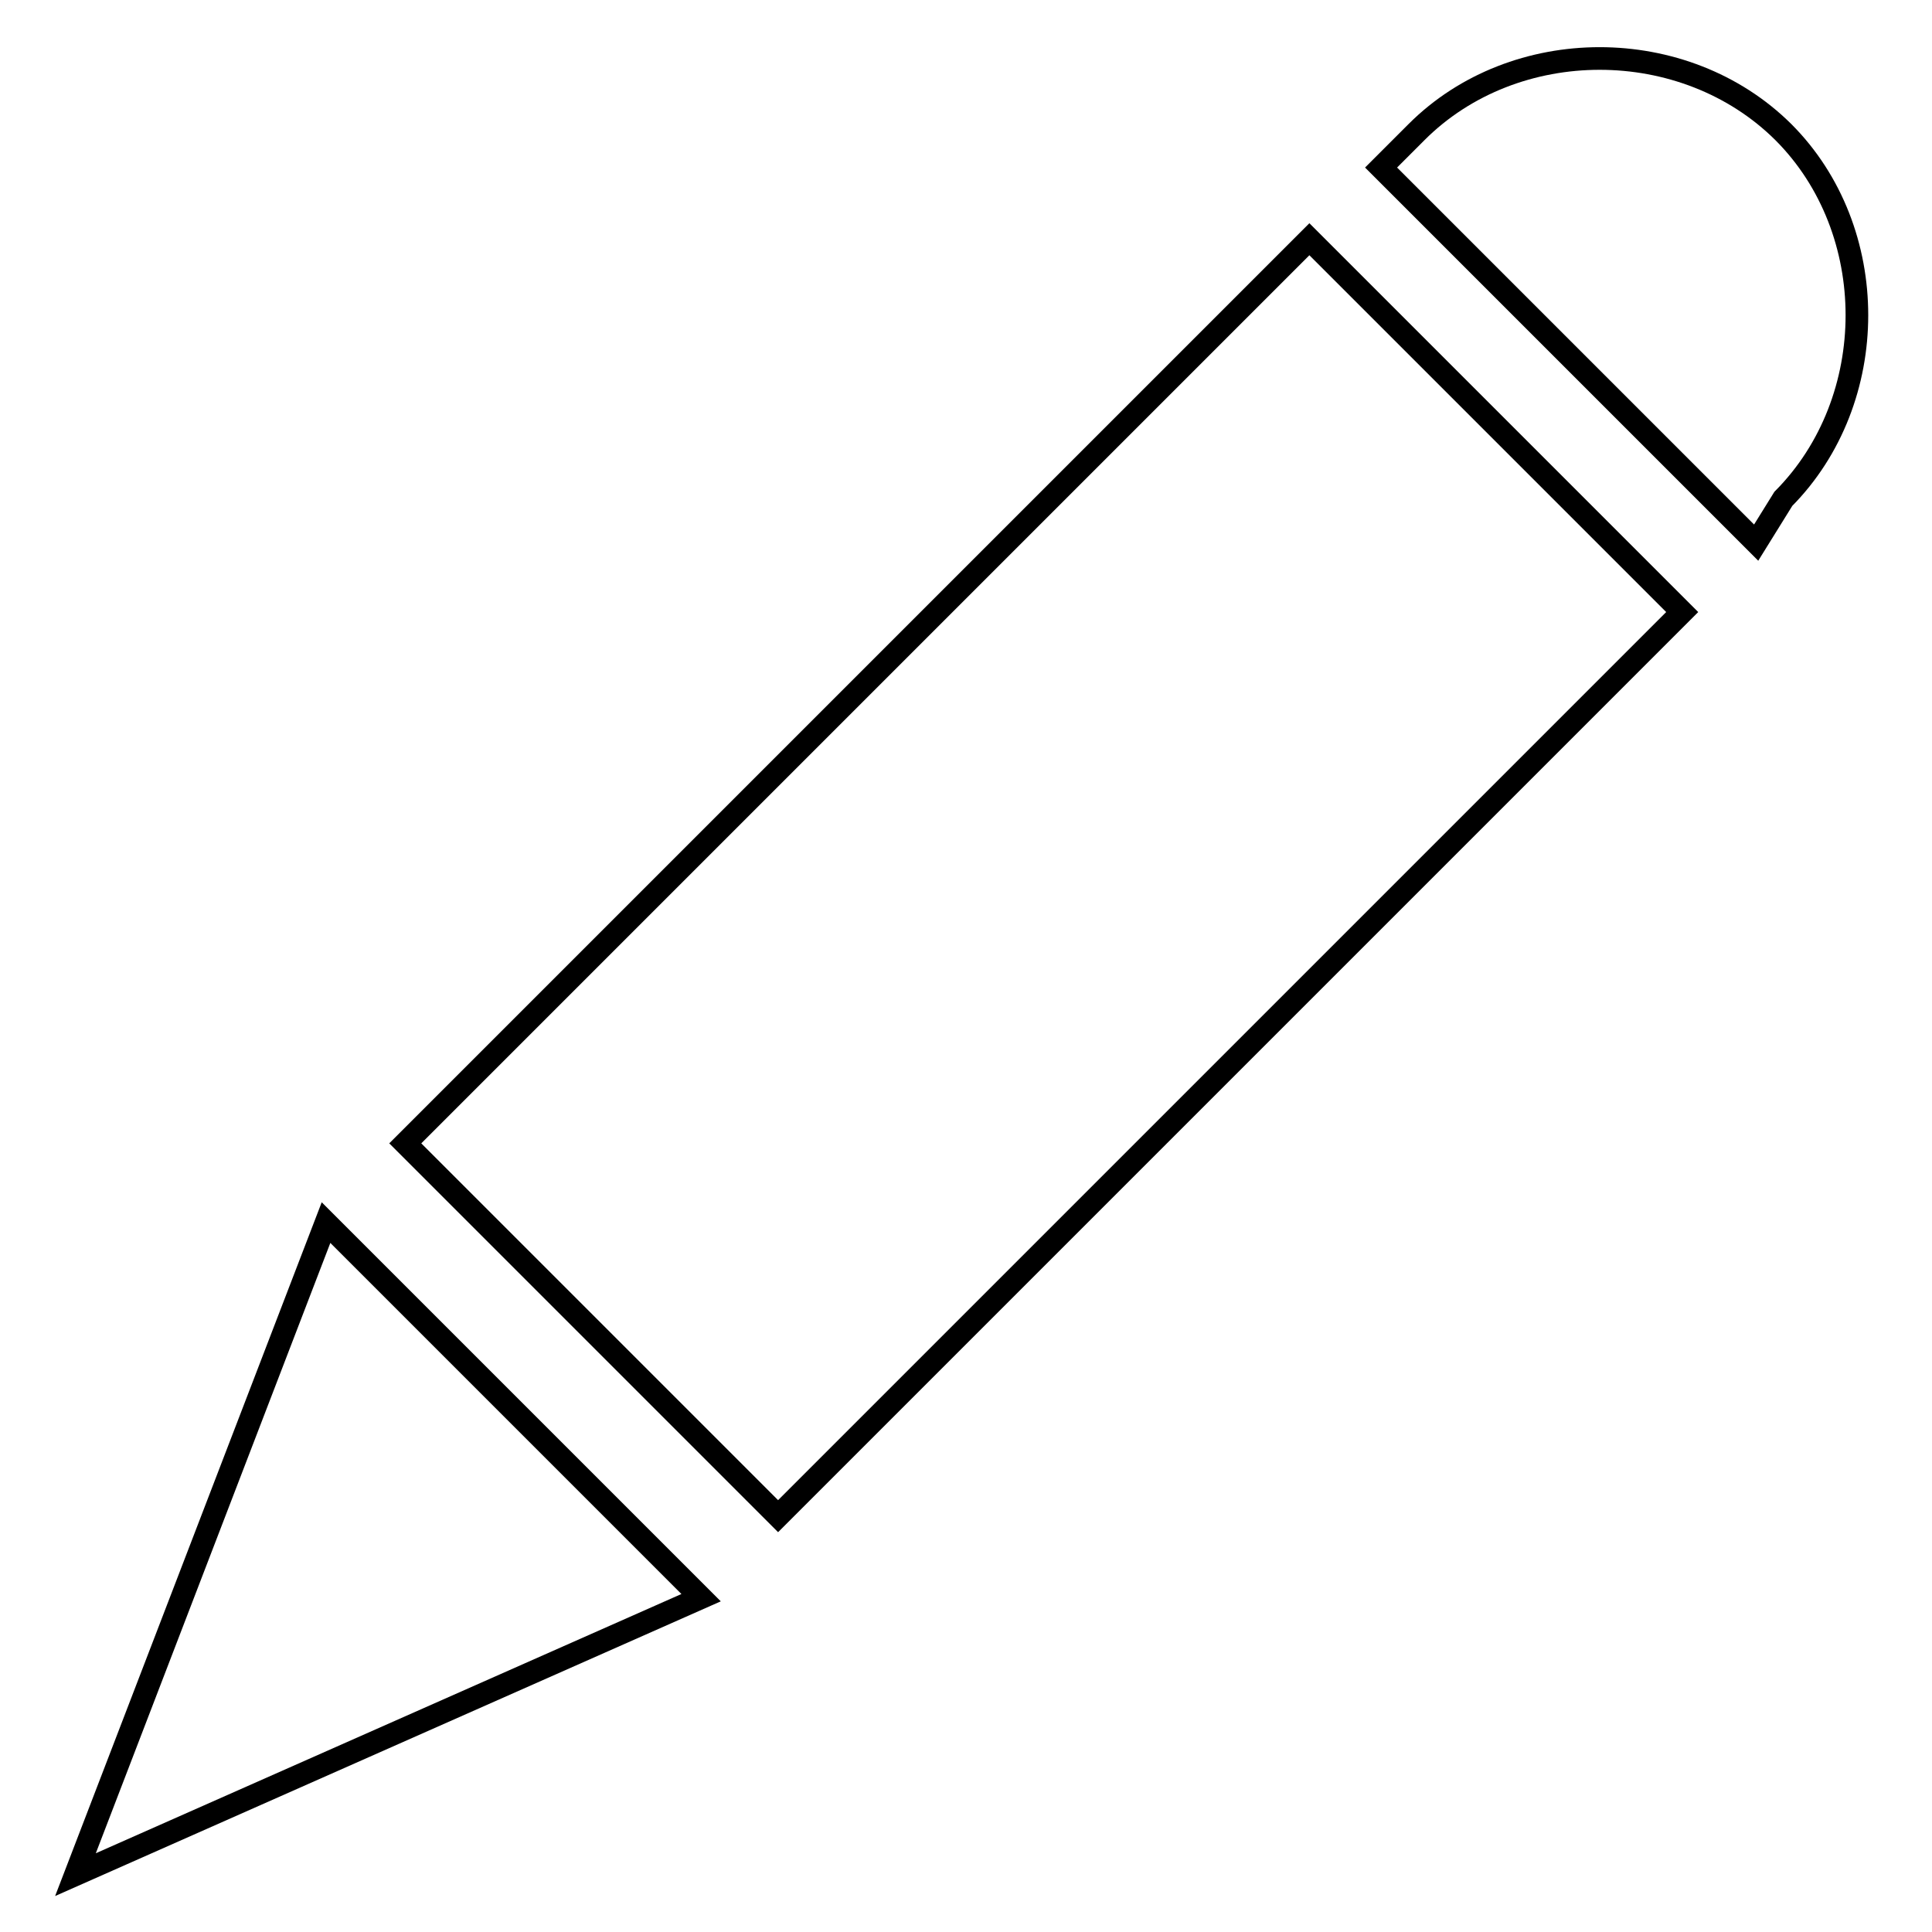
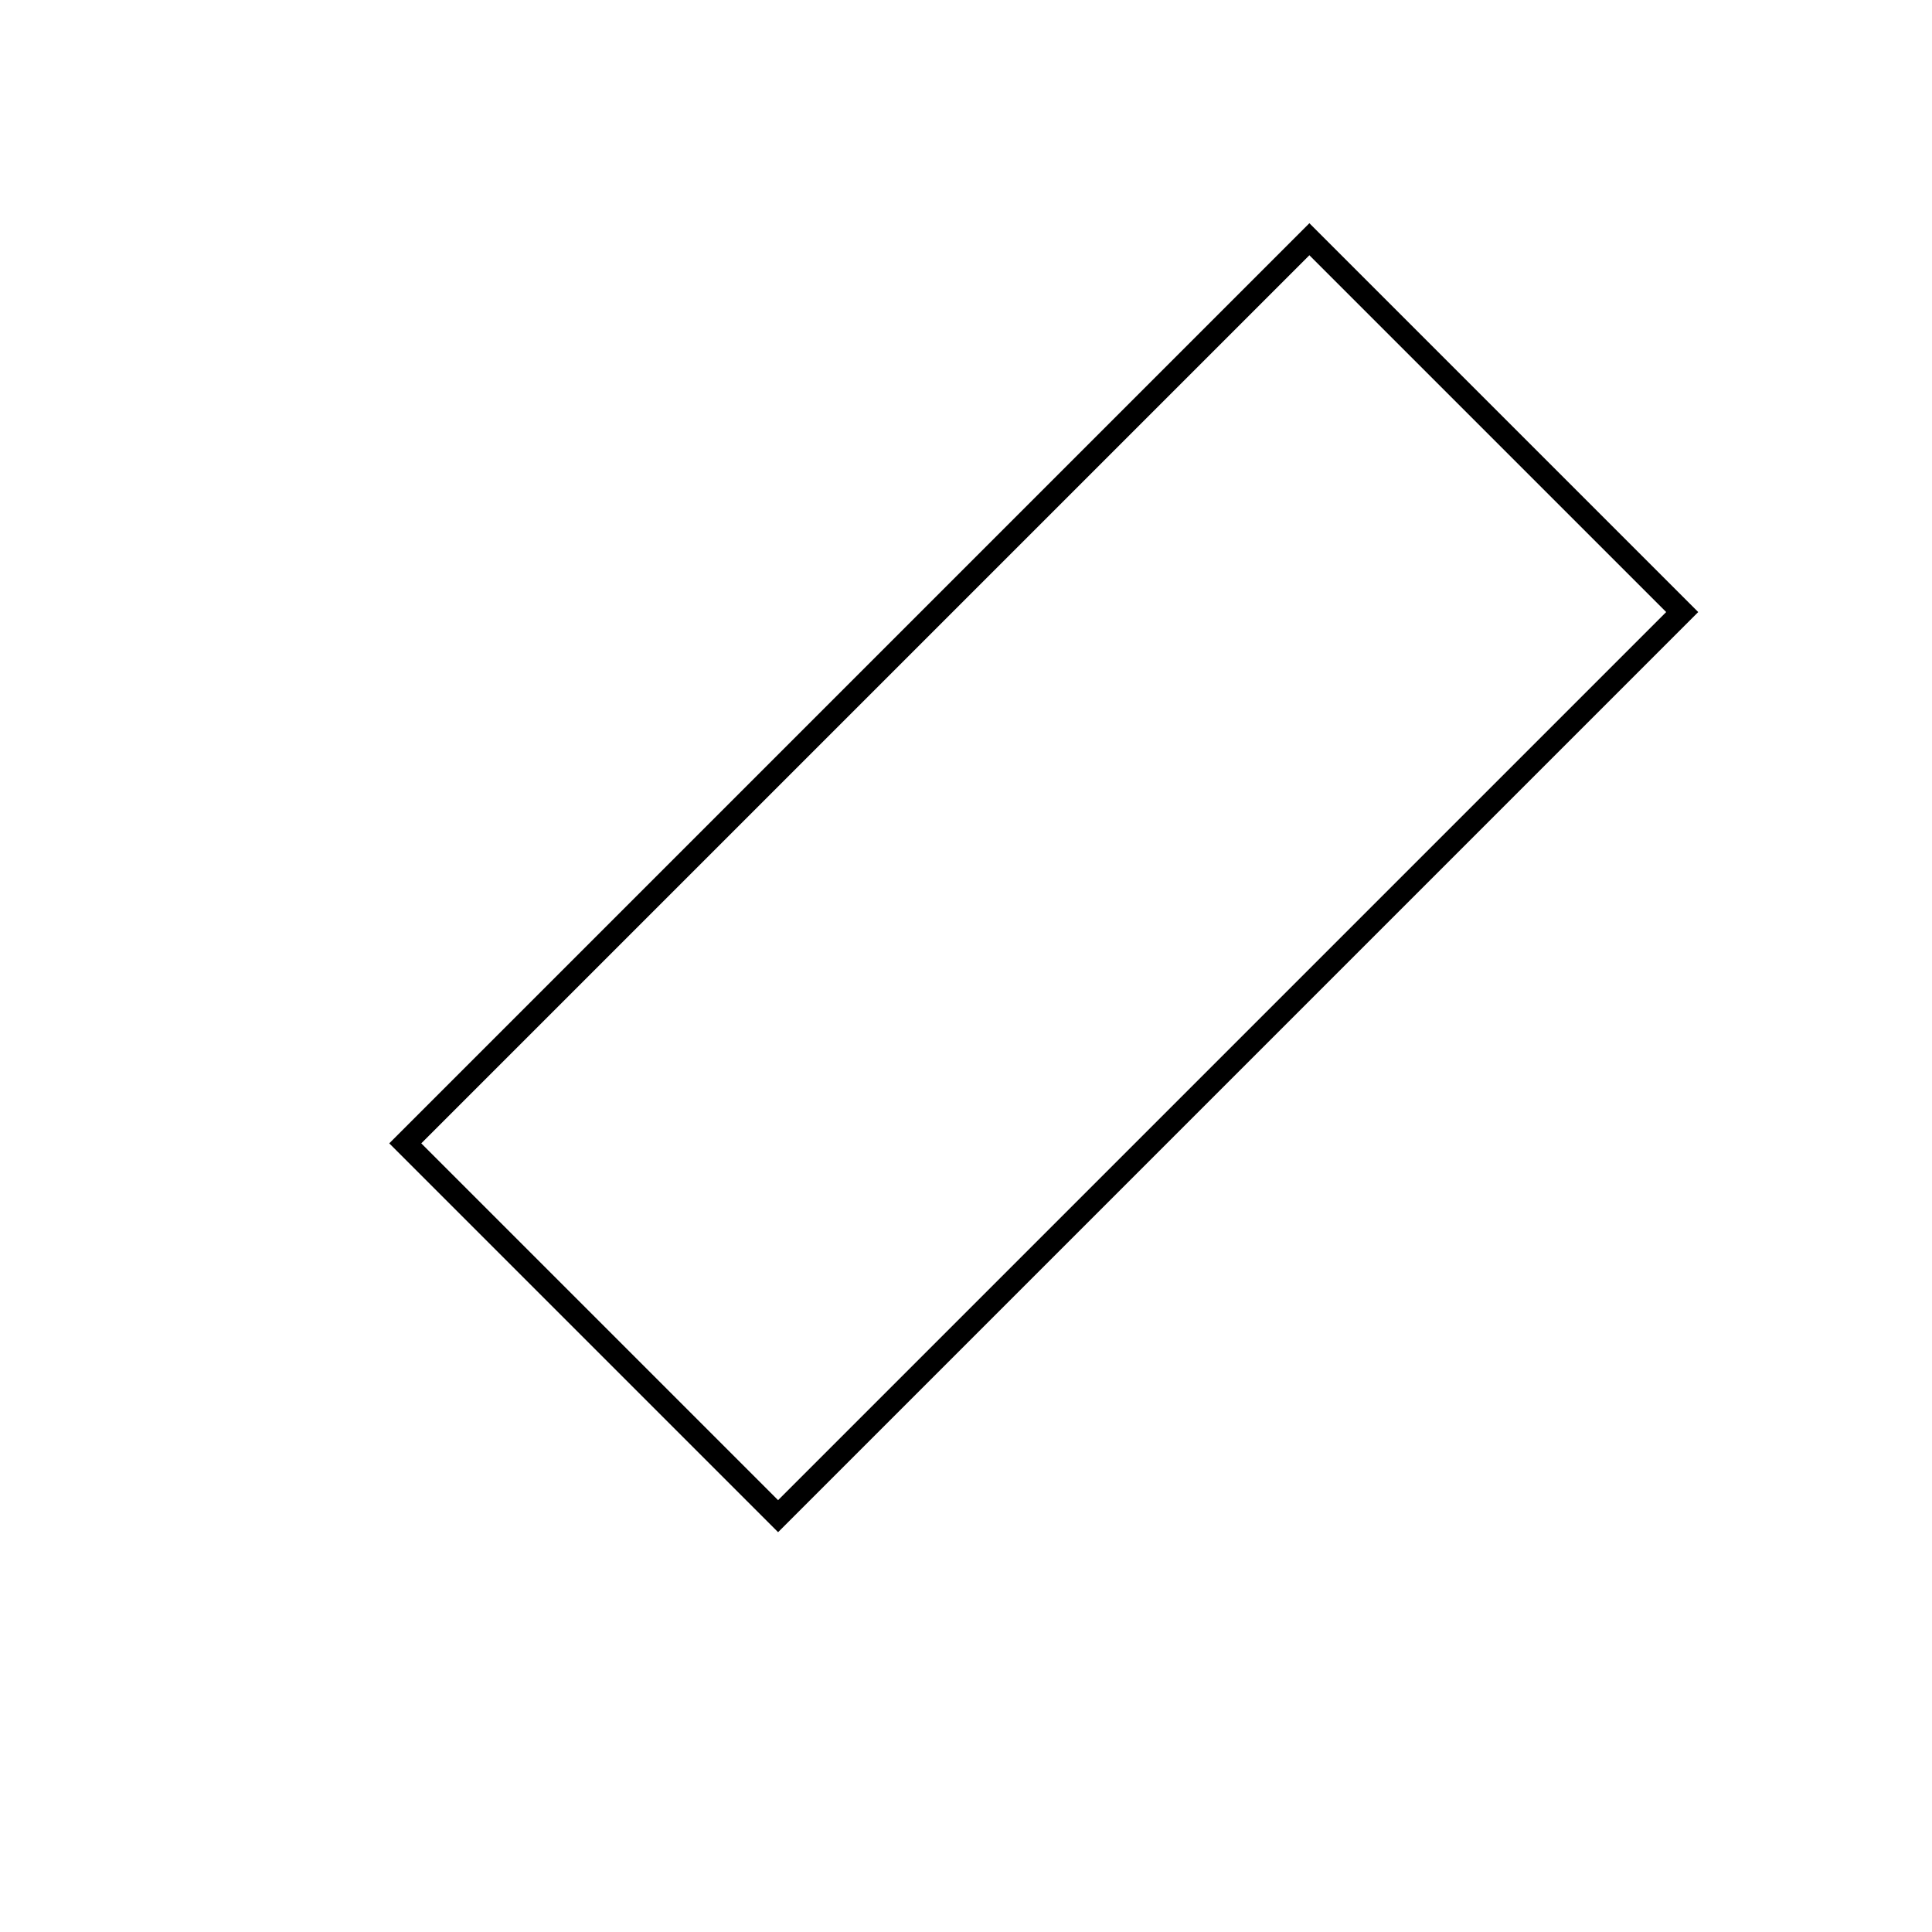
<svg xmlns="http://www.w3.org/2000/svg" version="1.1" x="0px" y="0px" viewBox="0 0 256 256" enable-background="new 0 0 256 256" xml:space="preserve">
  <g>
    <g>
      <path stroke-width="3" fill-opacity="0" stroke="#000000" d="M173.5,31.7l49.4,49.4L103.1,200.9l-49.4-49.4L173.5,31.7z" />
-       <path stroke-width="3" fill-opacity="0" stroke="#000000" d="M10,248.4l82.9-36.7l-49.7-49.7L10,248.4z" />
-       <path stroke-width="3" fill-opacity="0" stroke="#000000" d="M232.7,71.9l-49.7-49.7l4.7-4.7c13-13,35.5-13,48.6,0l0,0c13,13,13,35.5,0,48.6L232.7,71.9z" />
    </g>
  </g>
</svg>